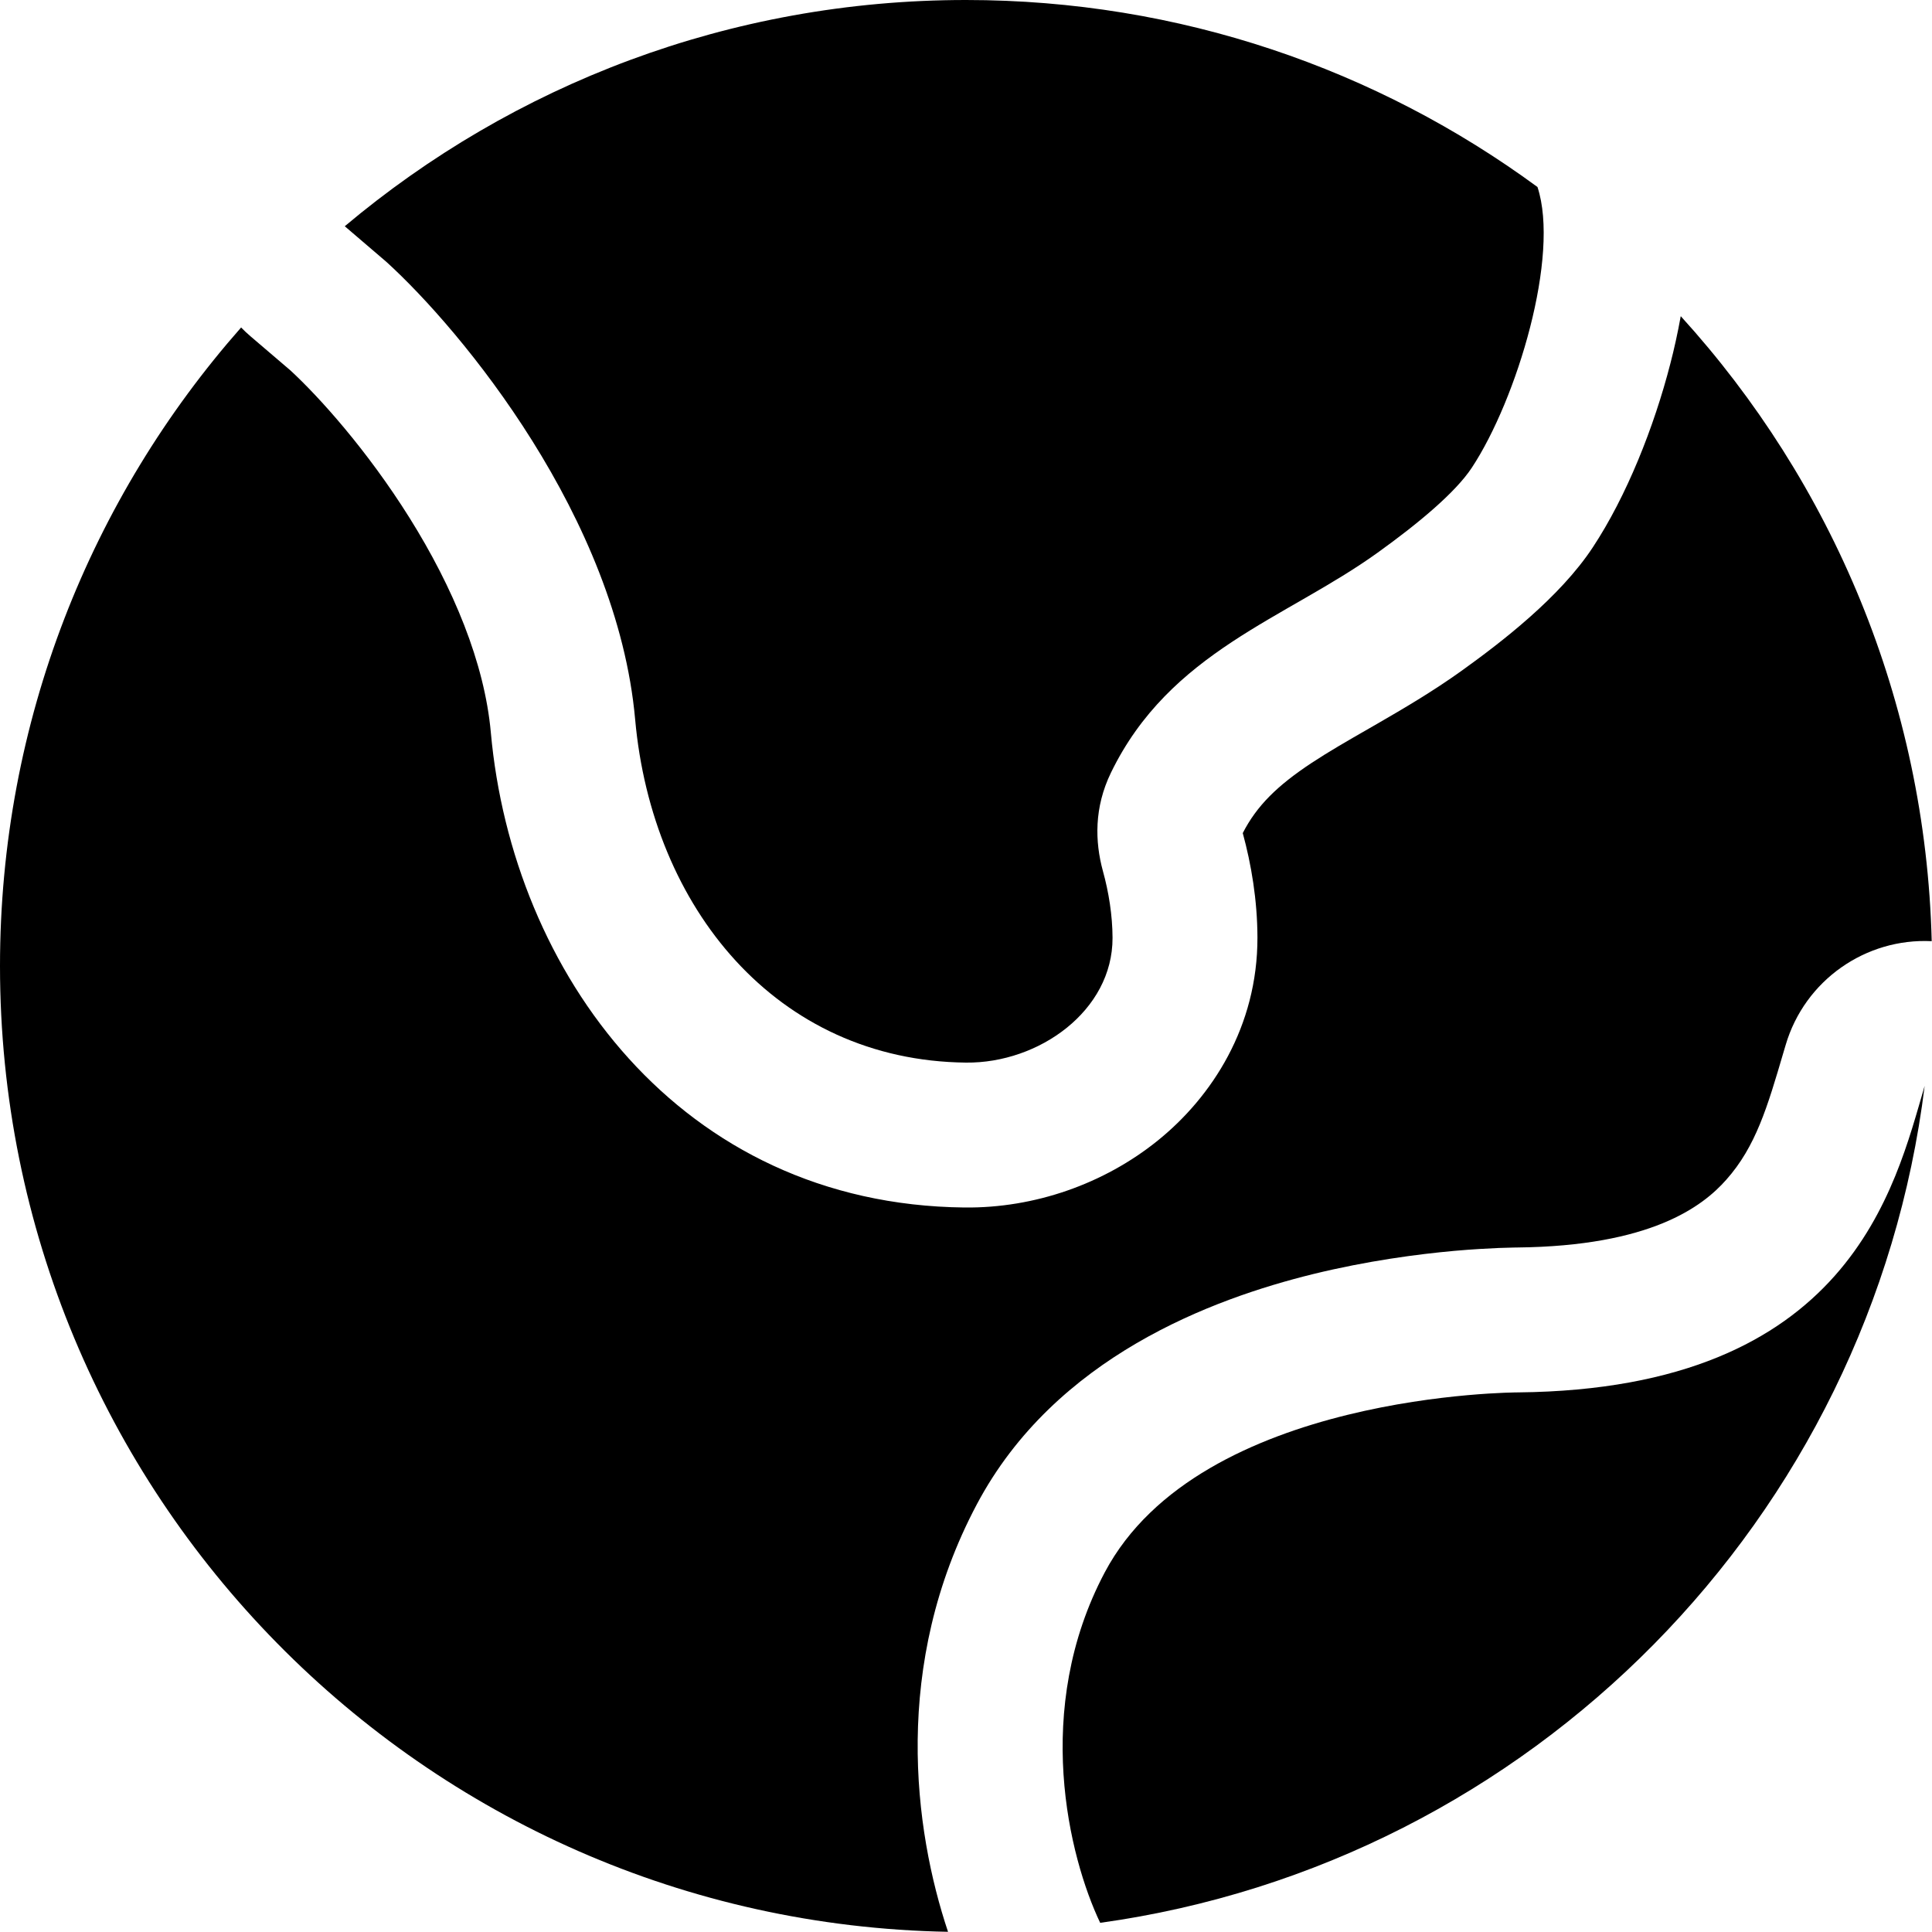
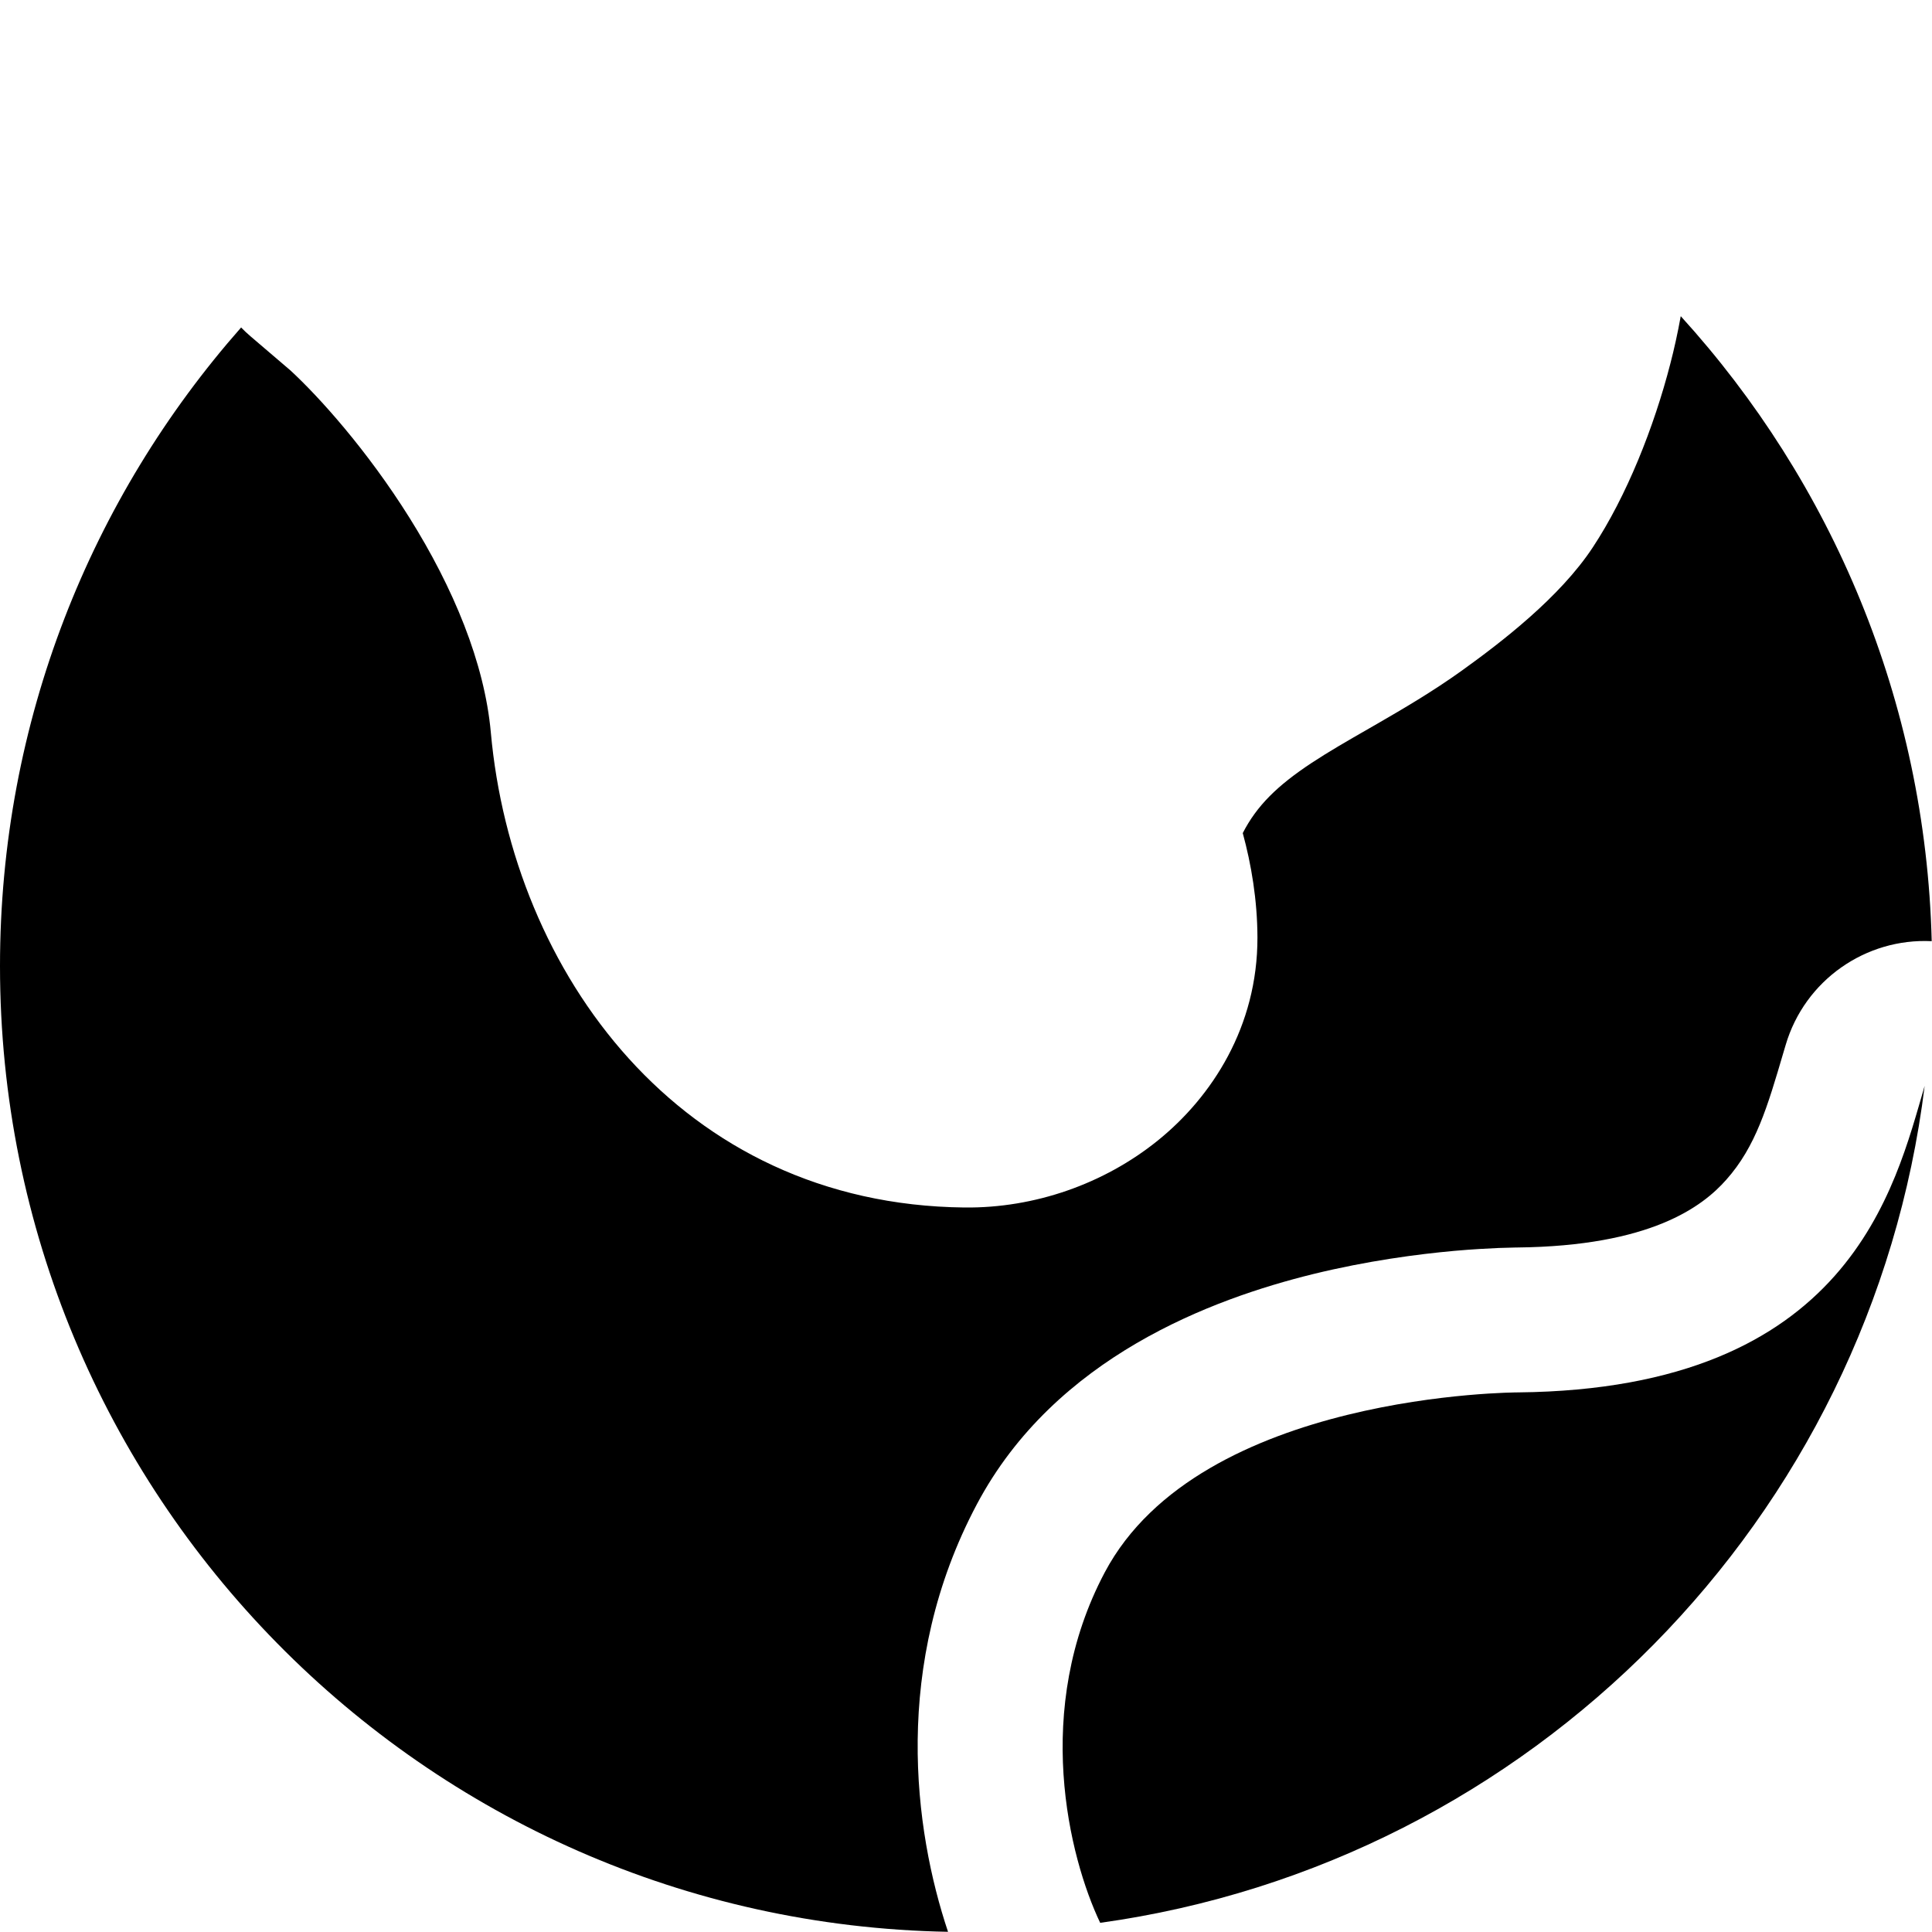
<svg xmlns="http://www.w3.org/2000/svg" width="20" height="20" viewBox="0 0 20 20" fill="none">
  <path d="M11.437 16.276C12.425 14.414 15.718 14.414 15.718 14.414C19.15 14.378 19.614 12.294 19.924 11.241C19.369 15.723 15.849 19.285 11.389 19.905C11.066 19.226 10.684 17.695 11.437 16.276Z" fill="black" />
-   <path d="M3.006 3.834L2.594 3.482C2.56 3.453 2.527 3.422 2.496 3.39C0.943 5.152 0 7.466 0 10C0 15.461 4.377 19.899 9.814 19.998C9.461 18.944 9.23 17.234 10.112 15.573C10.922 14.046 12.552 13.446 13.59 13.19C14.157 13.051 14.678 12.983 15.054 12.949C15.244 12.932 15.402 12.924 15.516 12.919C15.573 12.917 15.619 12.916 15.653 12.915L15.695 12.914L15.706 12.914C17.087 12.899 17.623 12.492 17.87 12.213C18.176 11.869 18.296 11.46 18.463 10.892L18.485 10.818C18.683 10.145 19.316 9.709 19.997 9.743C19.934 7.254 18.961 4.99 17.399 3.273C17.367 3.45 17.33 3.616 17.292 3.762C17.122 4.423 16.838 5.137 16.488 5.667C16.146 6.186 15.539 6.65 15.136 6.94C14.831 7.159 14.519 7.341 14.263 7.489L14.171 7.542C13.939 7.675 13.755 7.781 13.579 7.897C13.223 8.132 13.01 8.341 12.865 8.624C12.953 8.946 13.016 9.317 13.017 9.704C13.019 10.626 12.547 11.354 11.984 11.808C11.429 12.255 10.711 12.508 9.984 12.5C7.034 12.468 5.304 10.061 5.081 7.582C5.016 6.861 4.692 6.084 4.239 5.36C3.798 4.656 3.3 4.105 3.006 3.834Z" fill="black" />
-   <path d="M6.575 7.447C6.388 5.363 4.781 3.421 4 2.711L3.569 2.342C5.308 0.88 7.551 0 10 0C12.214 0 14.259 0.719 15.916 1.936C16.15 2.647 15.704 4.132 15.236 4.842C15.066 5.099 14.682 5.419 14.26 5.722C13.31 6.405 12.11 6.743 11.5 8C11.326 8.359 11.334 8.711 11.417 9.016C11.478 9.236 11.516 9.475 11.517 9.708C11.519 10.463 10.755 11.008 10 11C8.036 10.979 6.75 9.396 6.575 7.447Z" fill="black" />
+   <path d="M3.006 3.834L2.594 3.482C2.56 3.453 2.527 3.422 2.496 3.39C0.943 5.152 0 7.466 0 10C0 15.461 4.377 19.899 9.814 19.998C9.461 18.944 9.23 17.234 10.112 15.573C10.922 14.046 12.552 13.446 13.59 13.19C14.157 13.051 14.678 12.983 15.054 12.949C15.244 12.932 15.402 12.924 15.516 12.919L15.695 12.914L15.706 12.914C17.087 12.899 17.623 12.492 17.87 12.213C18.176 11.869 18.296 11.46 18.463 10.892L18.485 10.818C18.683 10.145 19.316 9.709 19.997 9.743C19.934 7.254 18.961 4.99 17.399 3.273C17.367 3.45 17.33 3.616 17.292 3.762C17.122 4.423 16.838 5.137 16.488 5.667C16.146 6.186 15.539 6.65 15.136 6.94C14.831 7.159 14.519 7.341 14.263 7.489L14.171 7.542C13.939 7.675 13.755 7.781 13.579 7.897C13.223 8.132 13.01 8.341 12.865 8.624C12.953 8.946 13.016 9.317 13.017 9.704C13.019 10.626 12.547 11.354 11.984 11.808C11.429 12.255 10.711 12.508 9.984 12.5C7.034 12.468 5.304 10.061 5.081 7.582C5.016 6.861 4.692 6.084 4.239 5.36C3.798 4.656 3.3 4.105 3.006 3.834Z" fill="black" />
</svg>